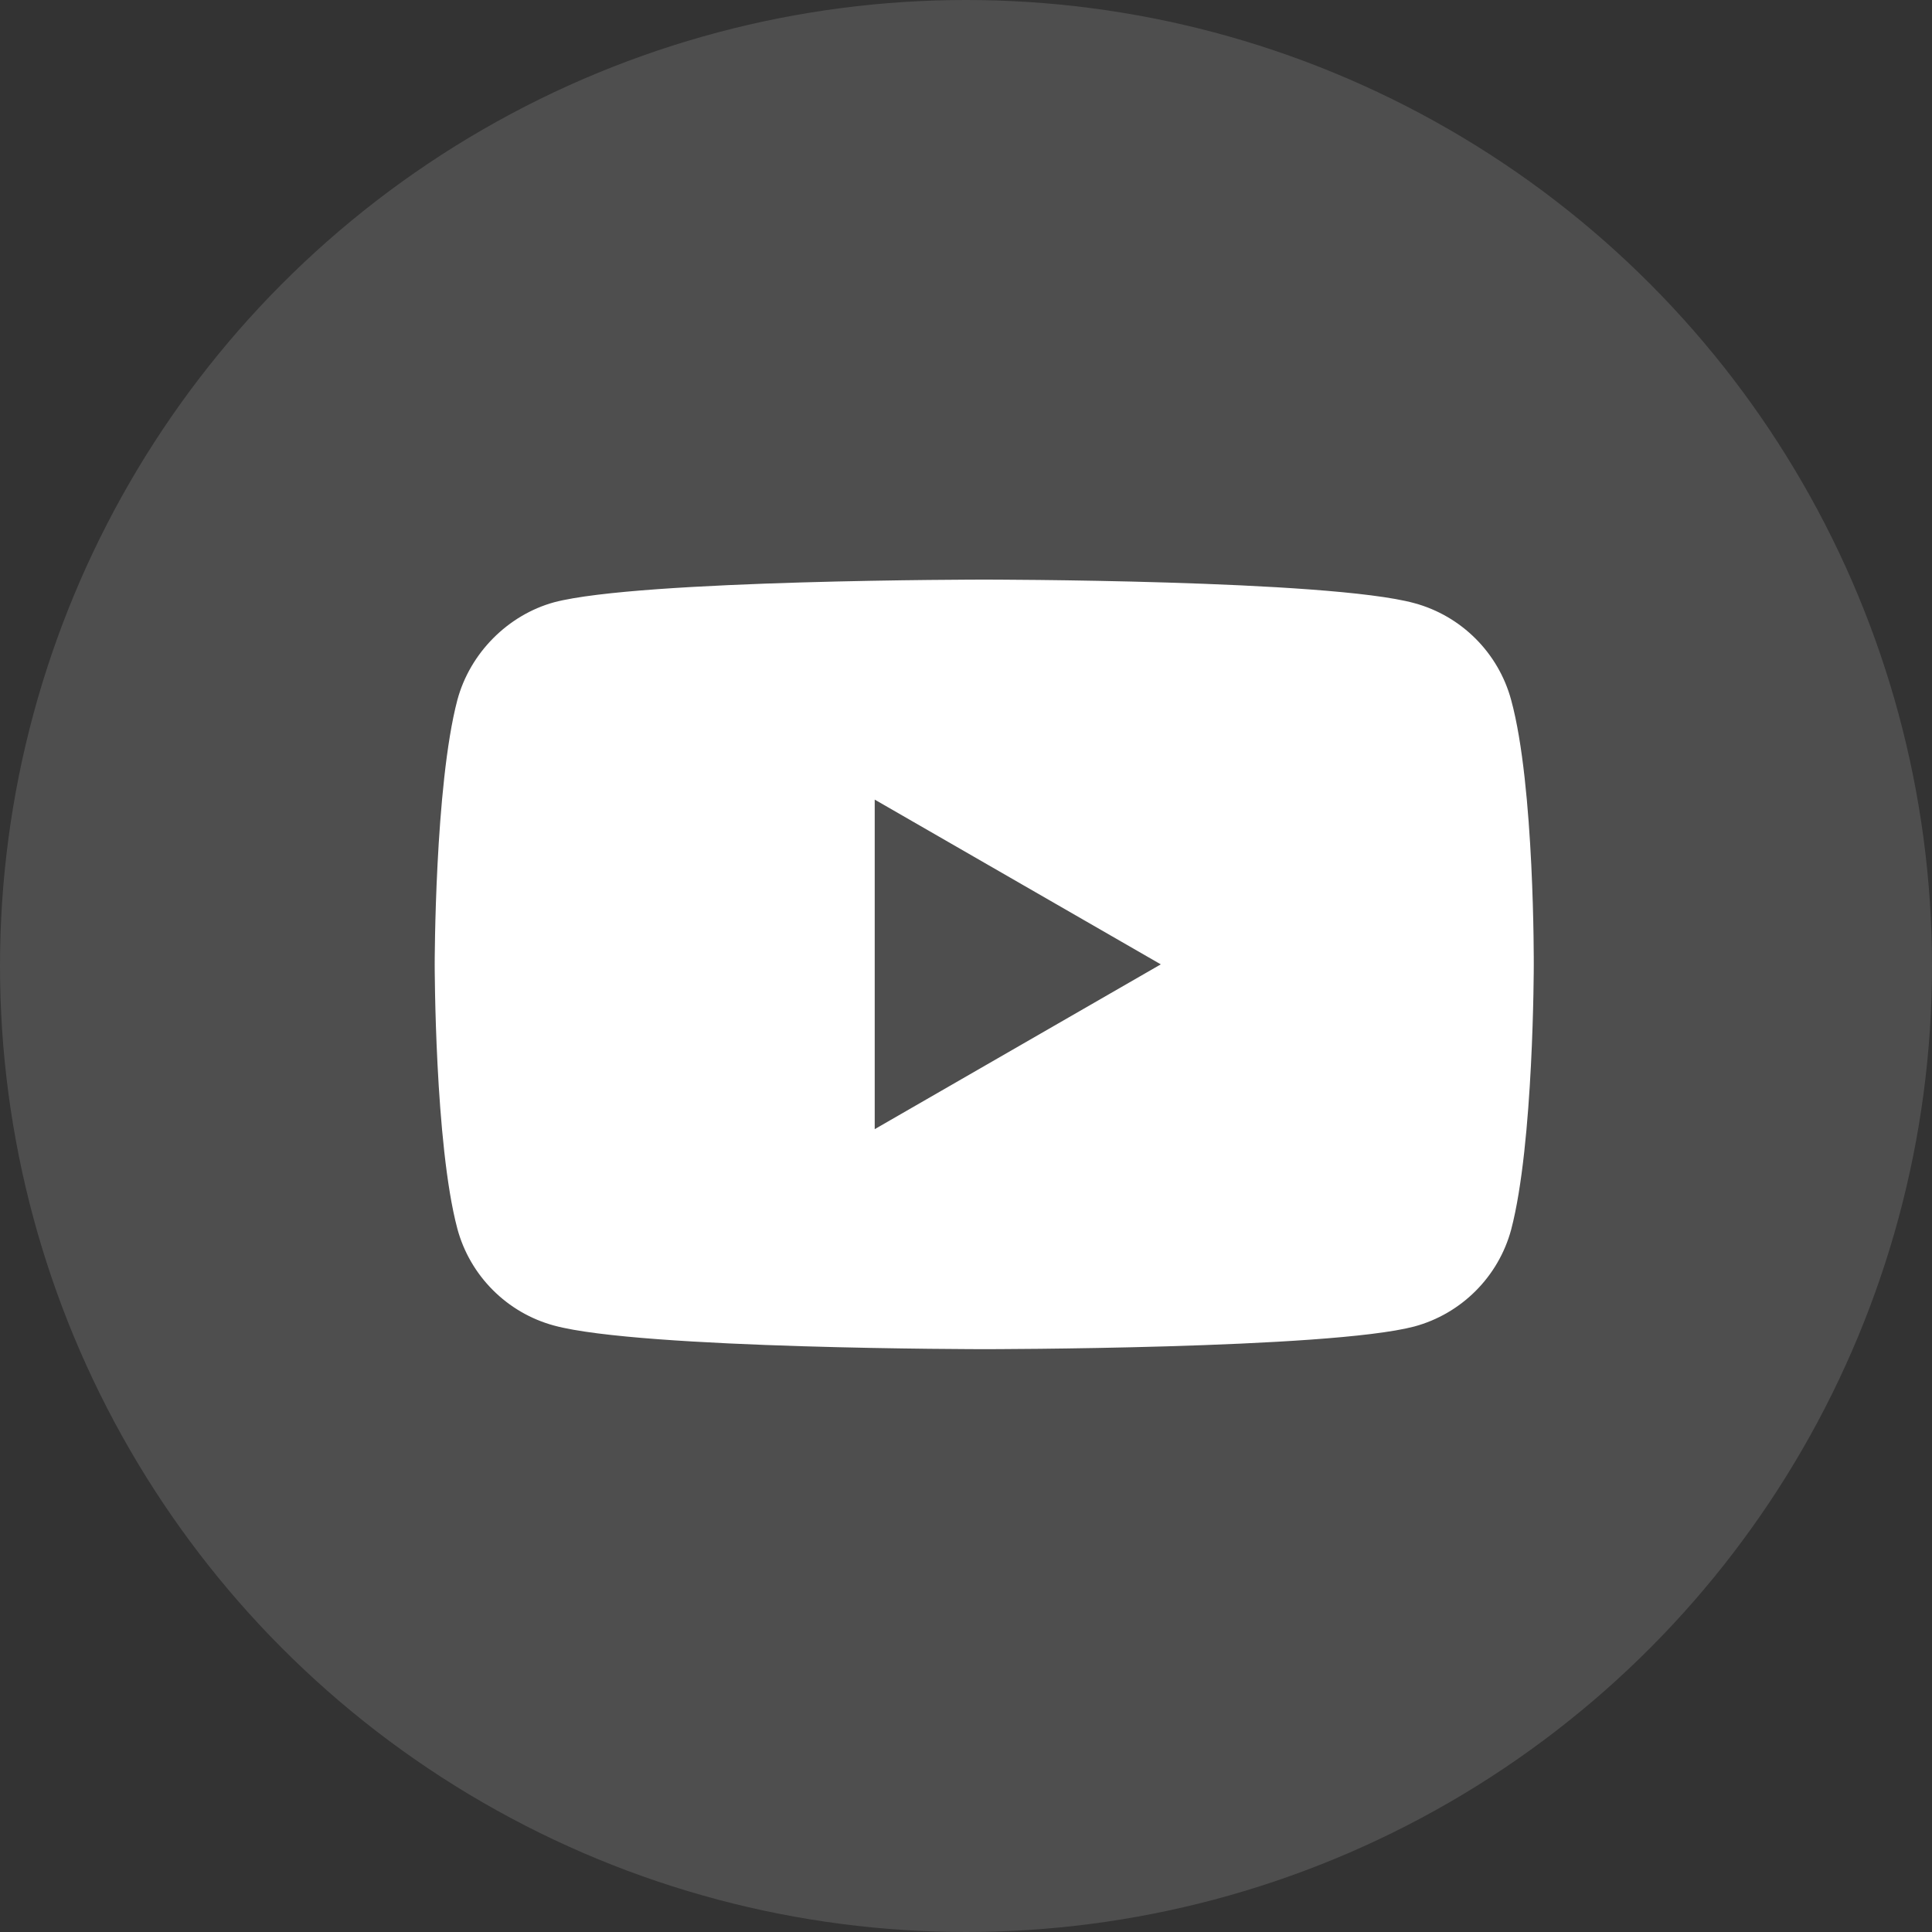
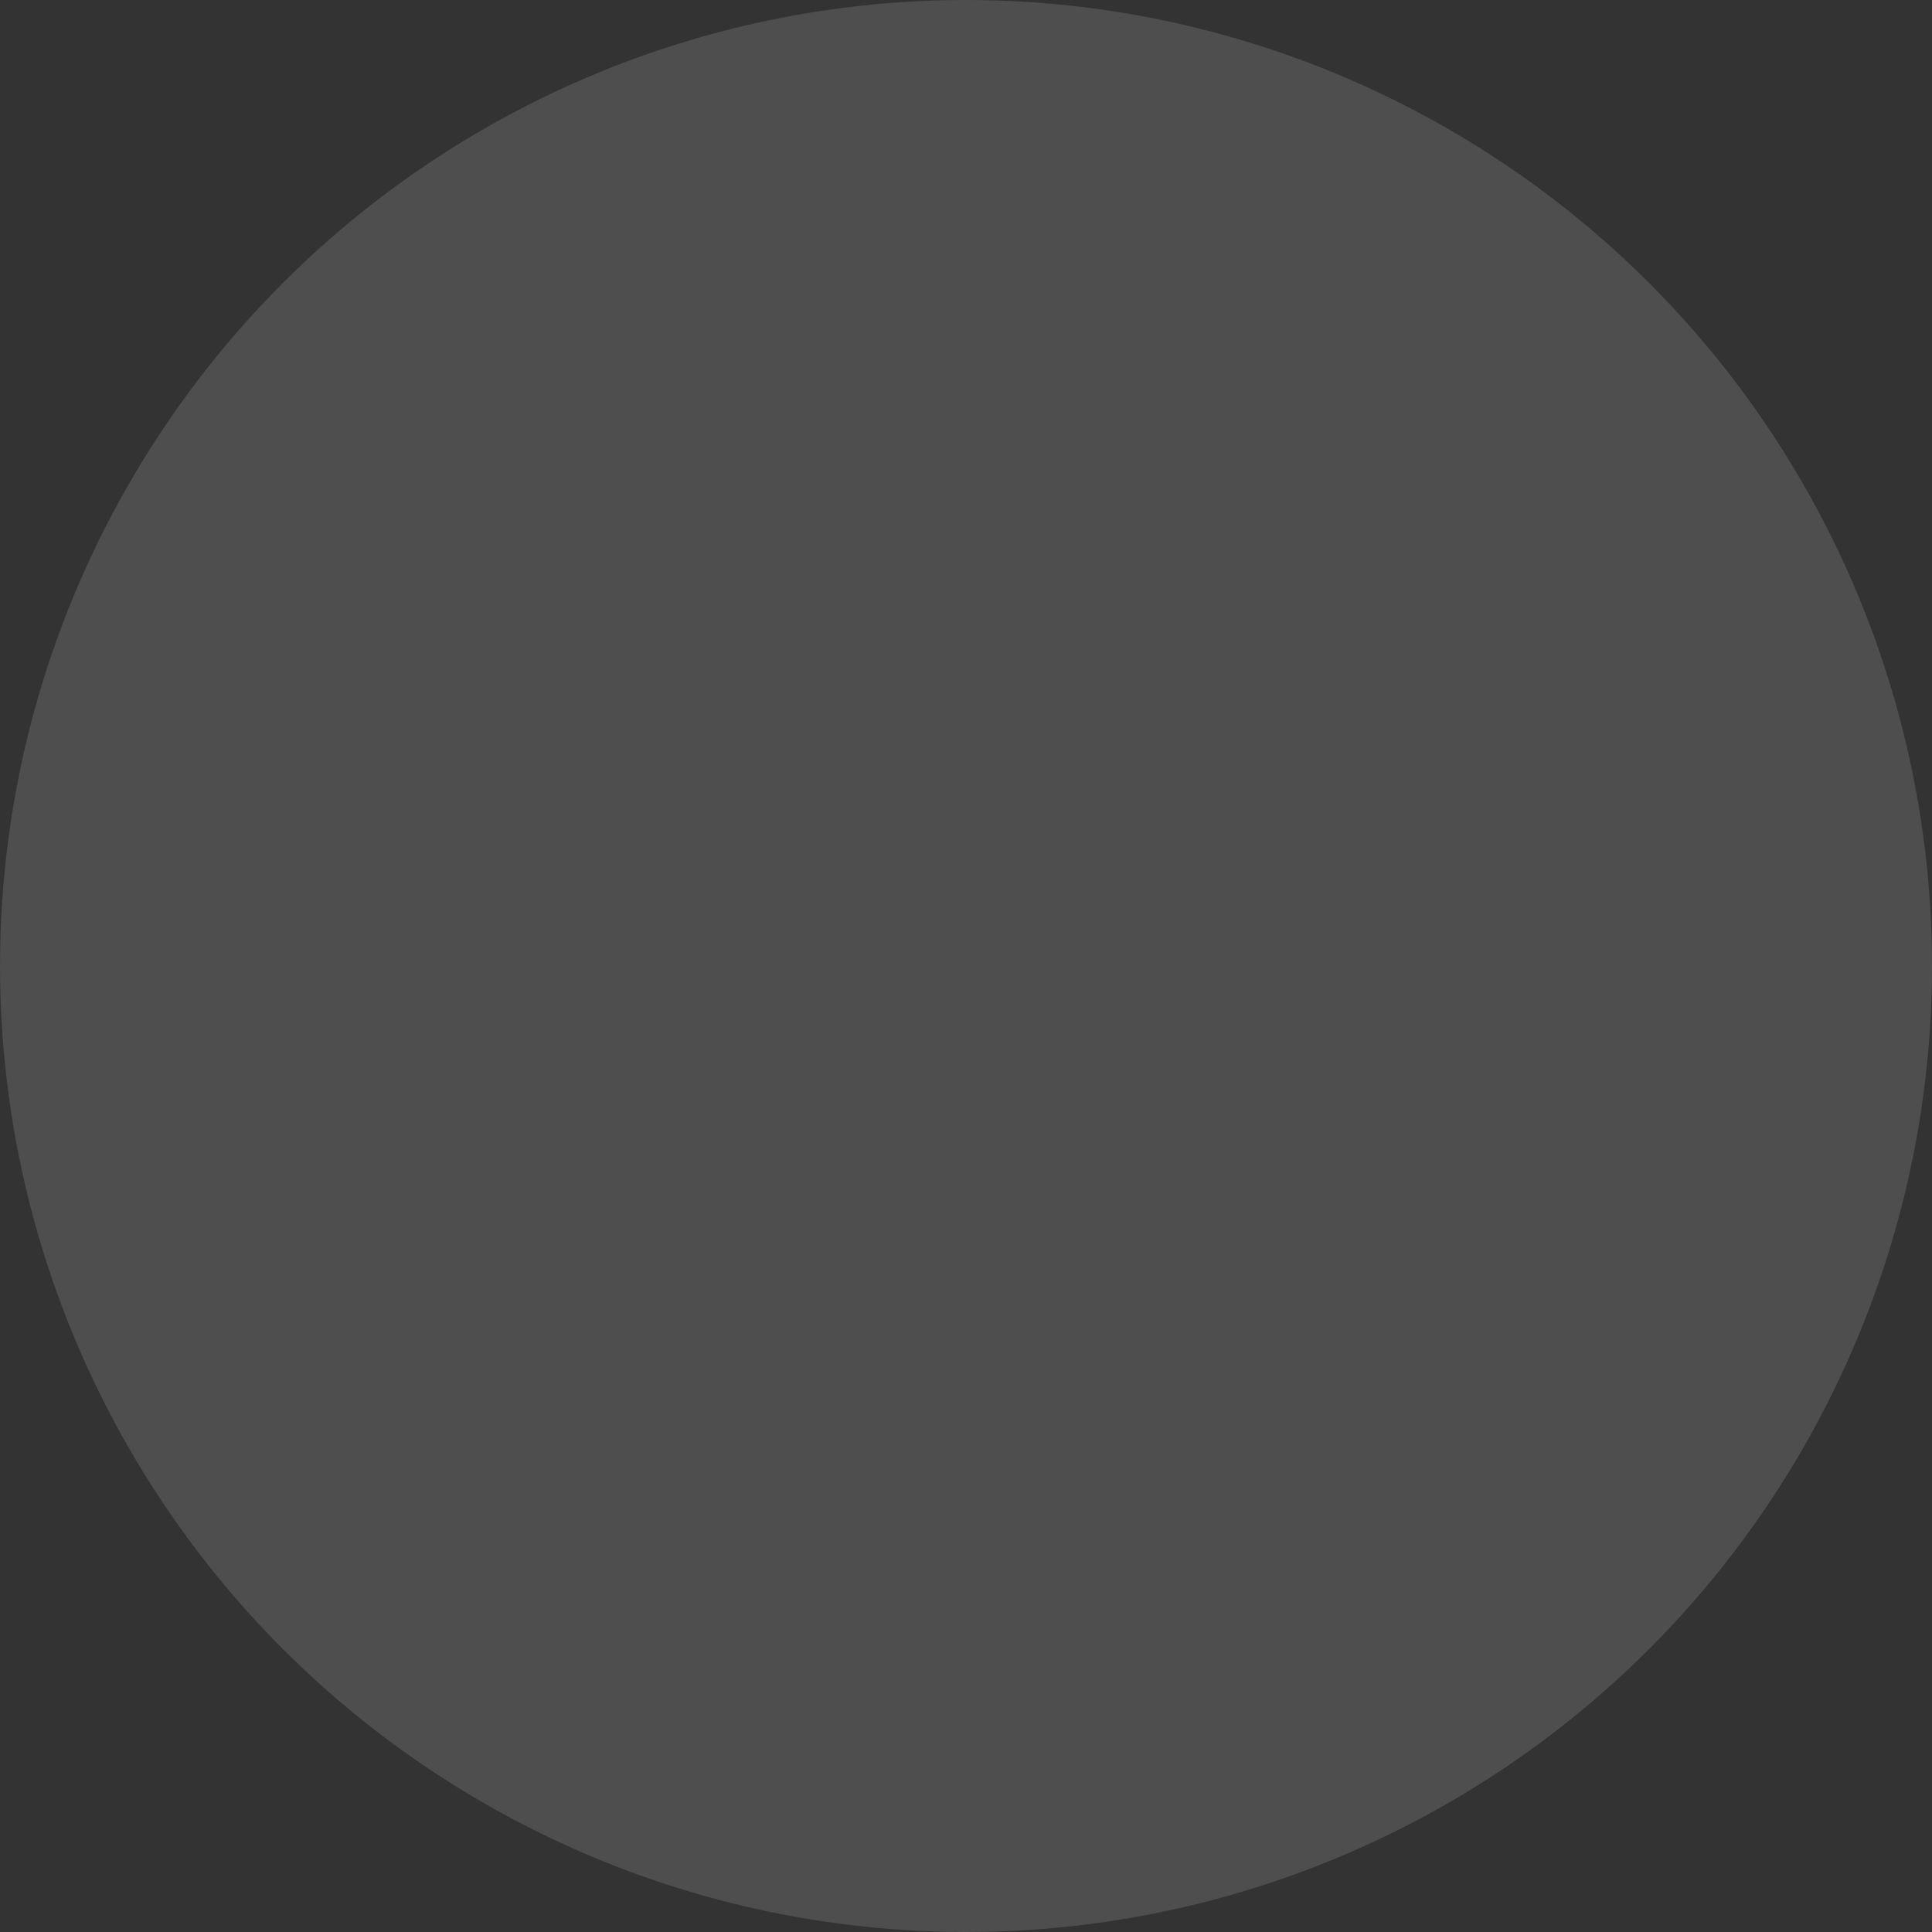
<svg xmlns="http://www.w3.org/2000/svg" width="40" height="40" viewBox="0 0 40 40" fill="none">
  <rect x="0" y="0" width="40" height="40" fill="#333333" stroke="none" />
  <circle cx="20" cy="20" r="20" fill="#F2F6F8" fill-opacity="0.14" />
-   <path fill-rule="evenodd" clip-rule="evenodd" d="M29.281 12.487C30.256 12.75 31.024 13.518 31.287 14.493C31.774 16.274 31.755 19.985 31.755 19.985C31.755 19.985 31.755 23.677 31.287 25.458C31.024 26.433 30.256 27.201 29.281 27.464C27.5 27.933 20.378 27.933 20.378 27.933C20.378 27.933 13.274 27.933 11.474 27.445C10.499 27.183 9.731 26.414 9.469 25.439C9 23.677 9 19.966 9 19.966C9 19.966 9 16.274 9.469 14.493C9.731 13.518 10.518 12.731 11.474 12.469C13.255 12 20.378 12 20.378 12C20.378 12 27.5 12 29.281 12.487ZM24.033 19.966L18.11 16.555V23.378L24.033 19.966Z" fill="white" />
</svg>